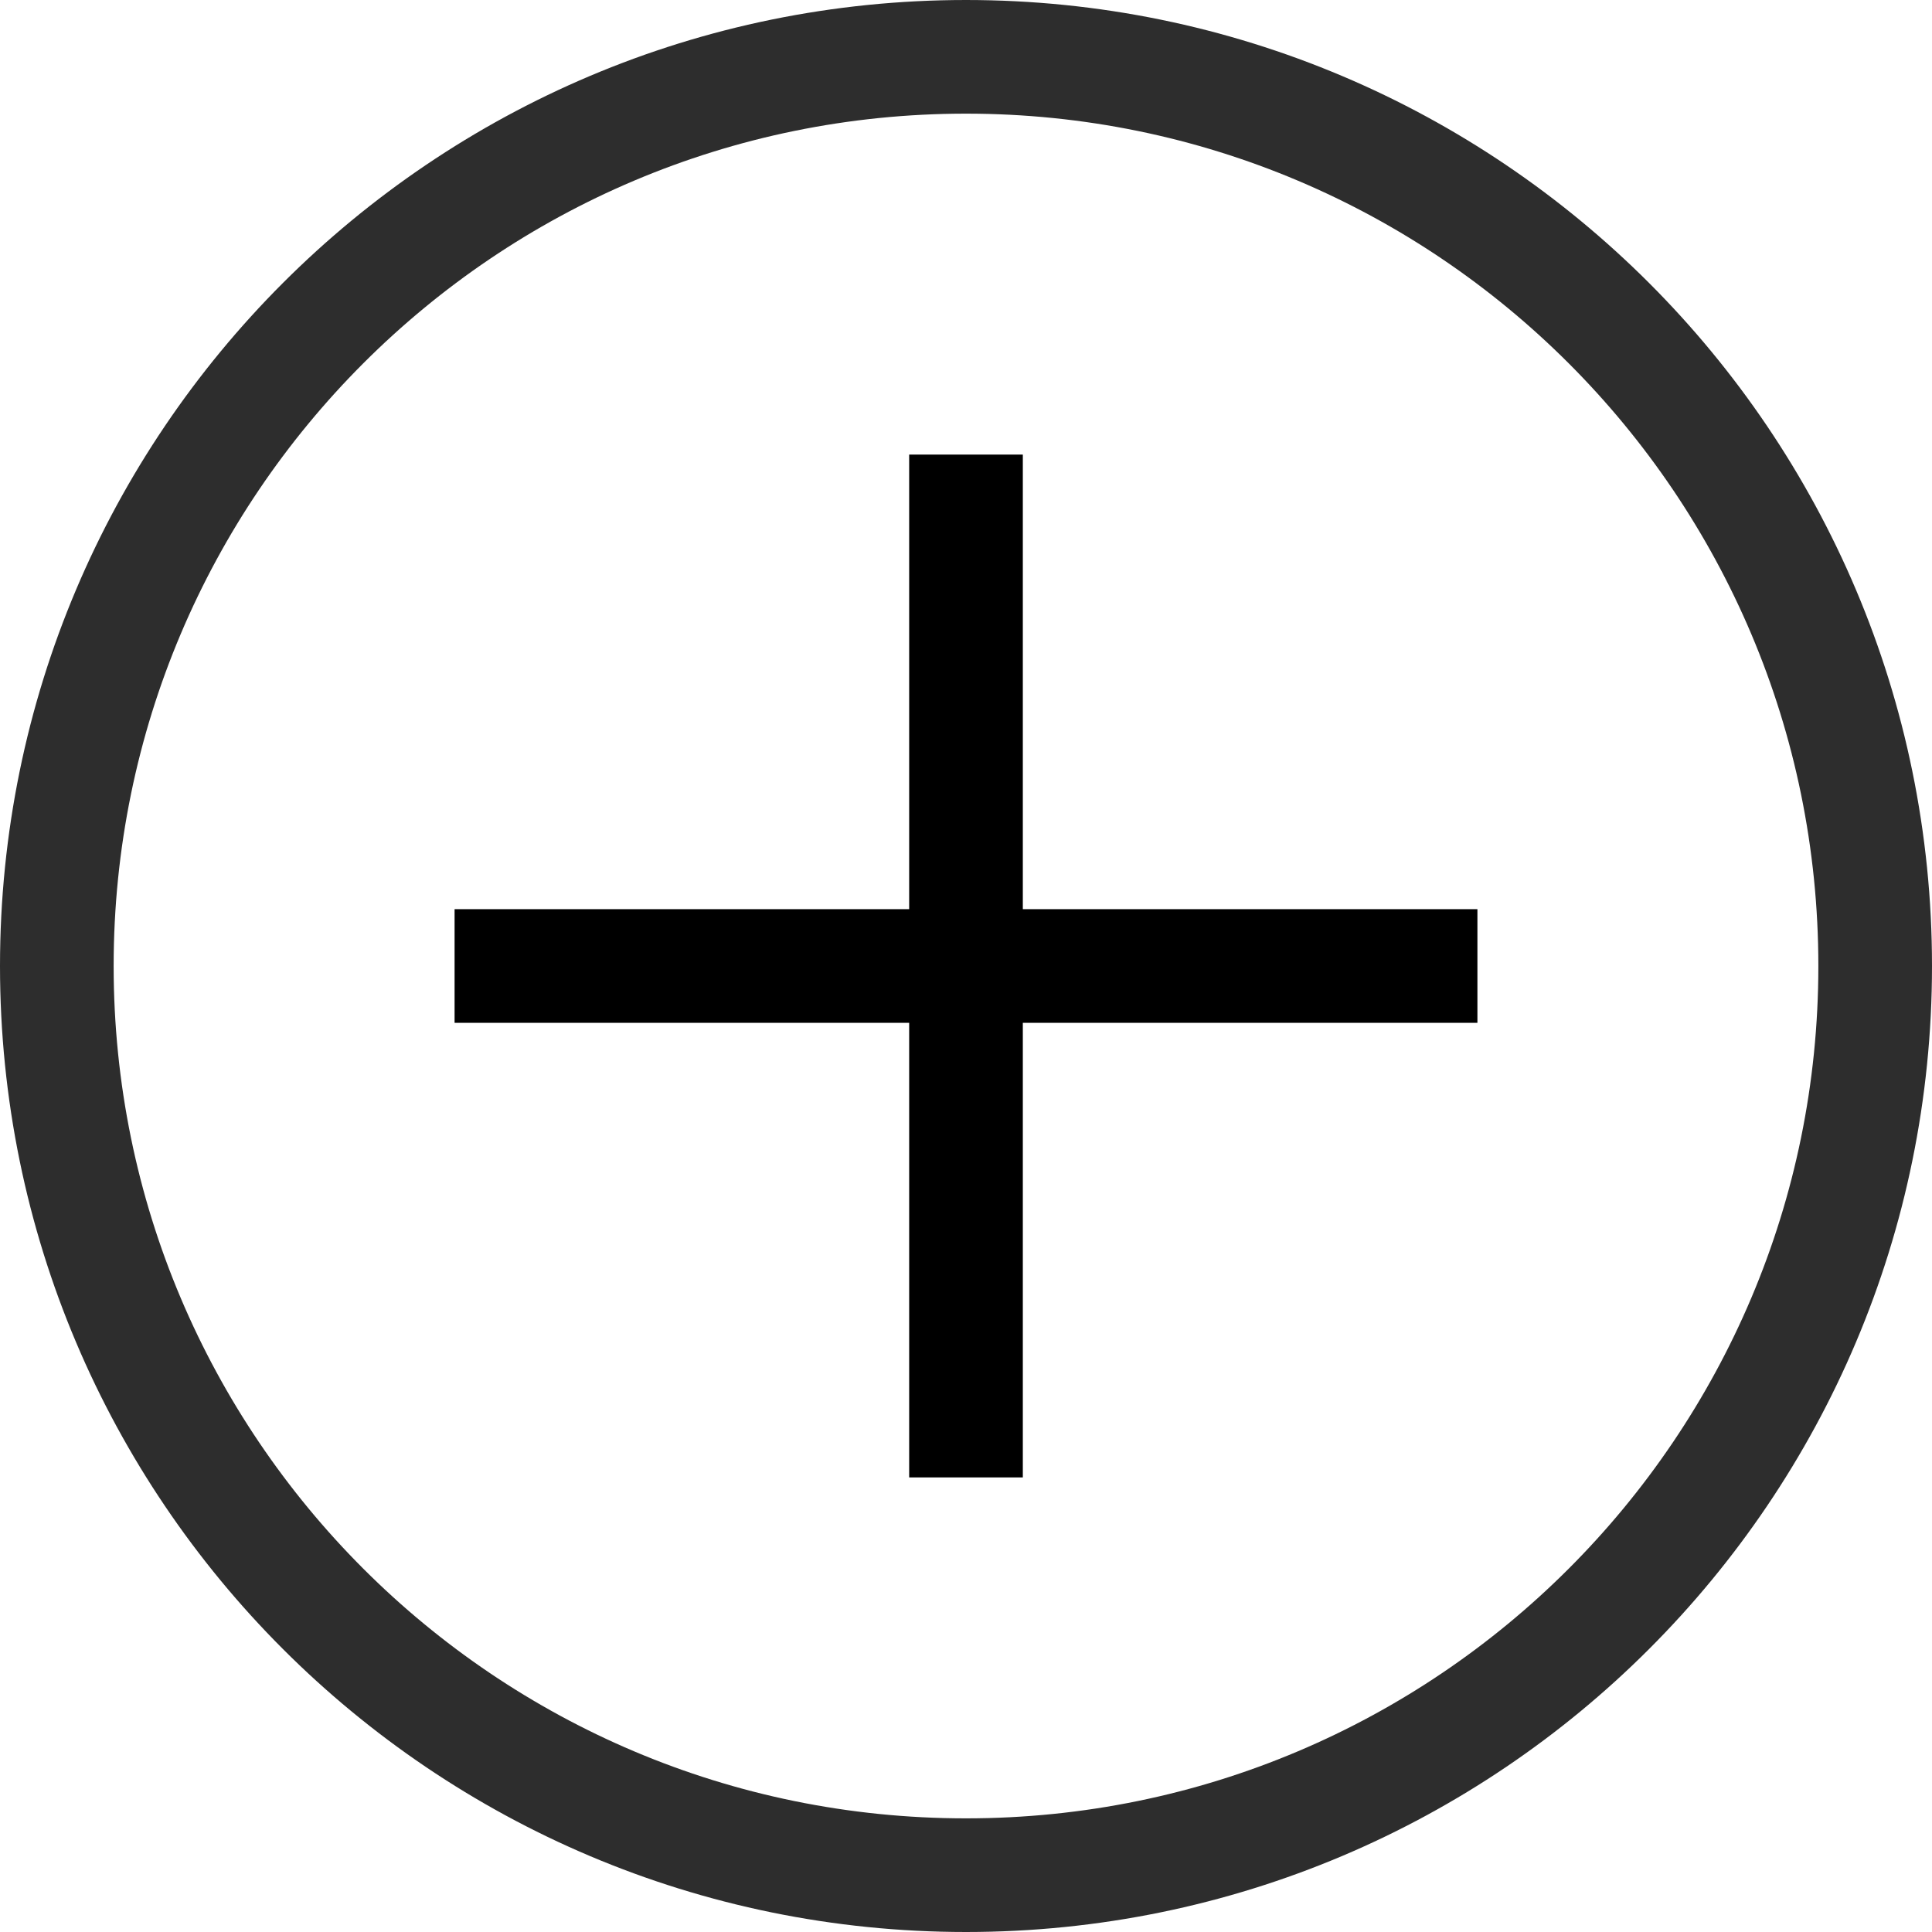
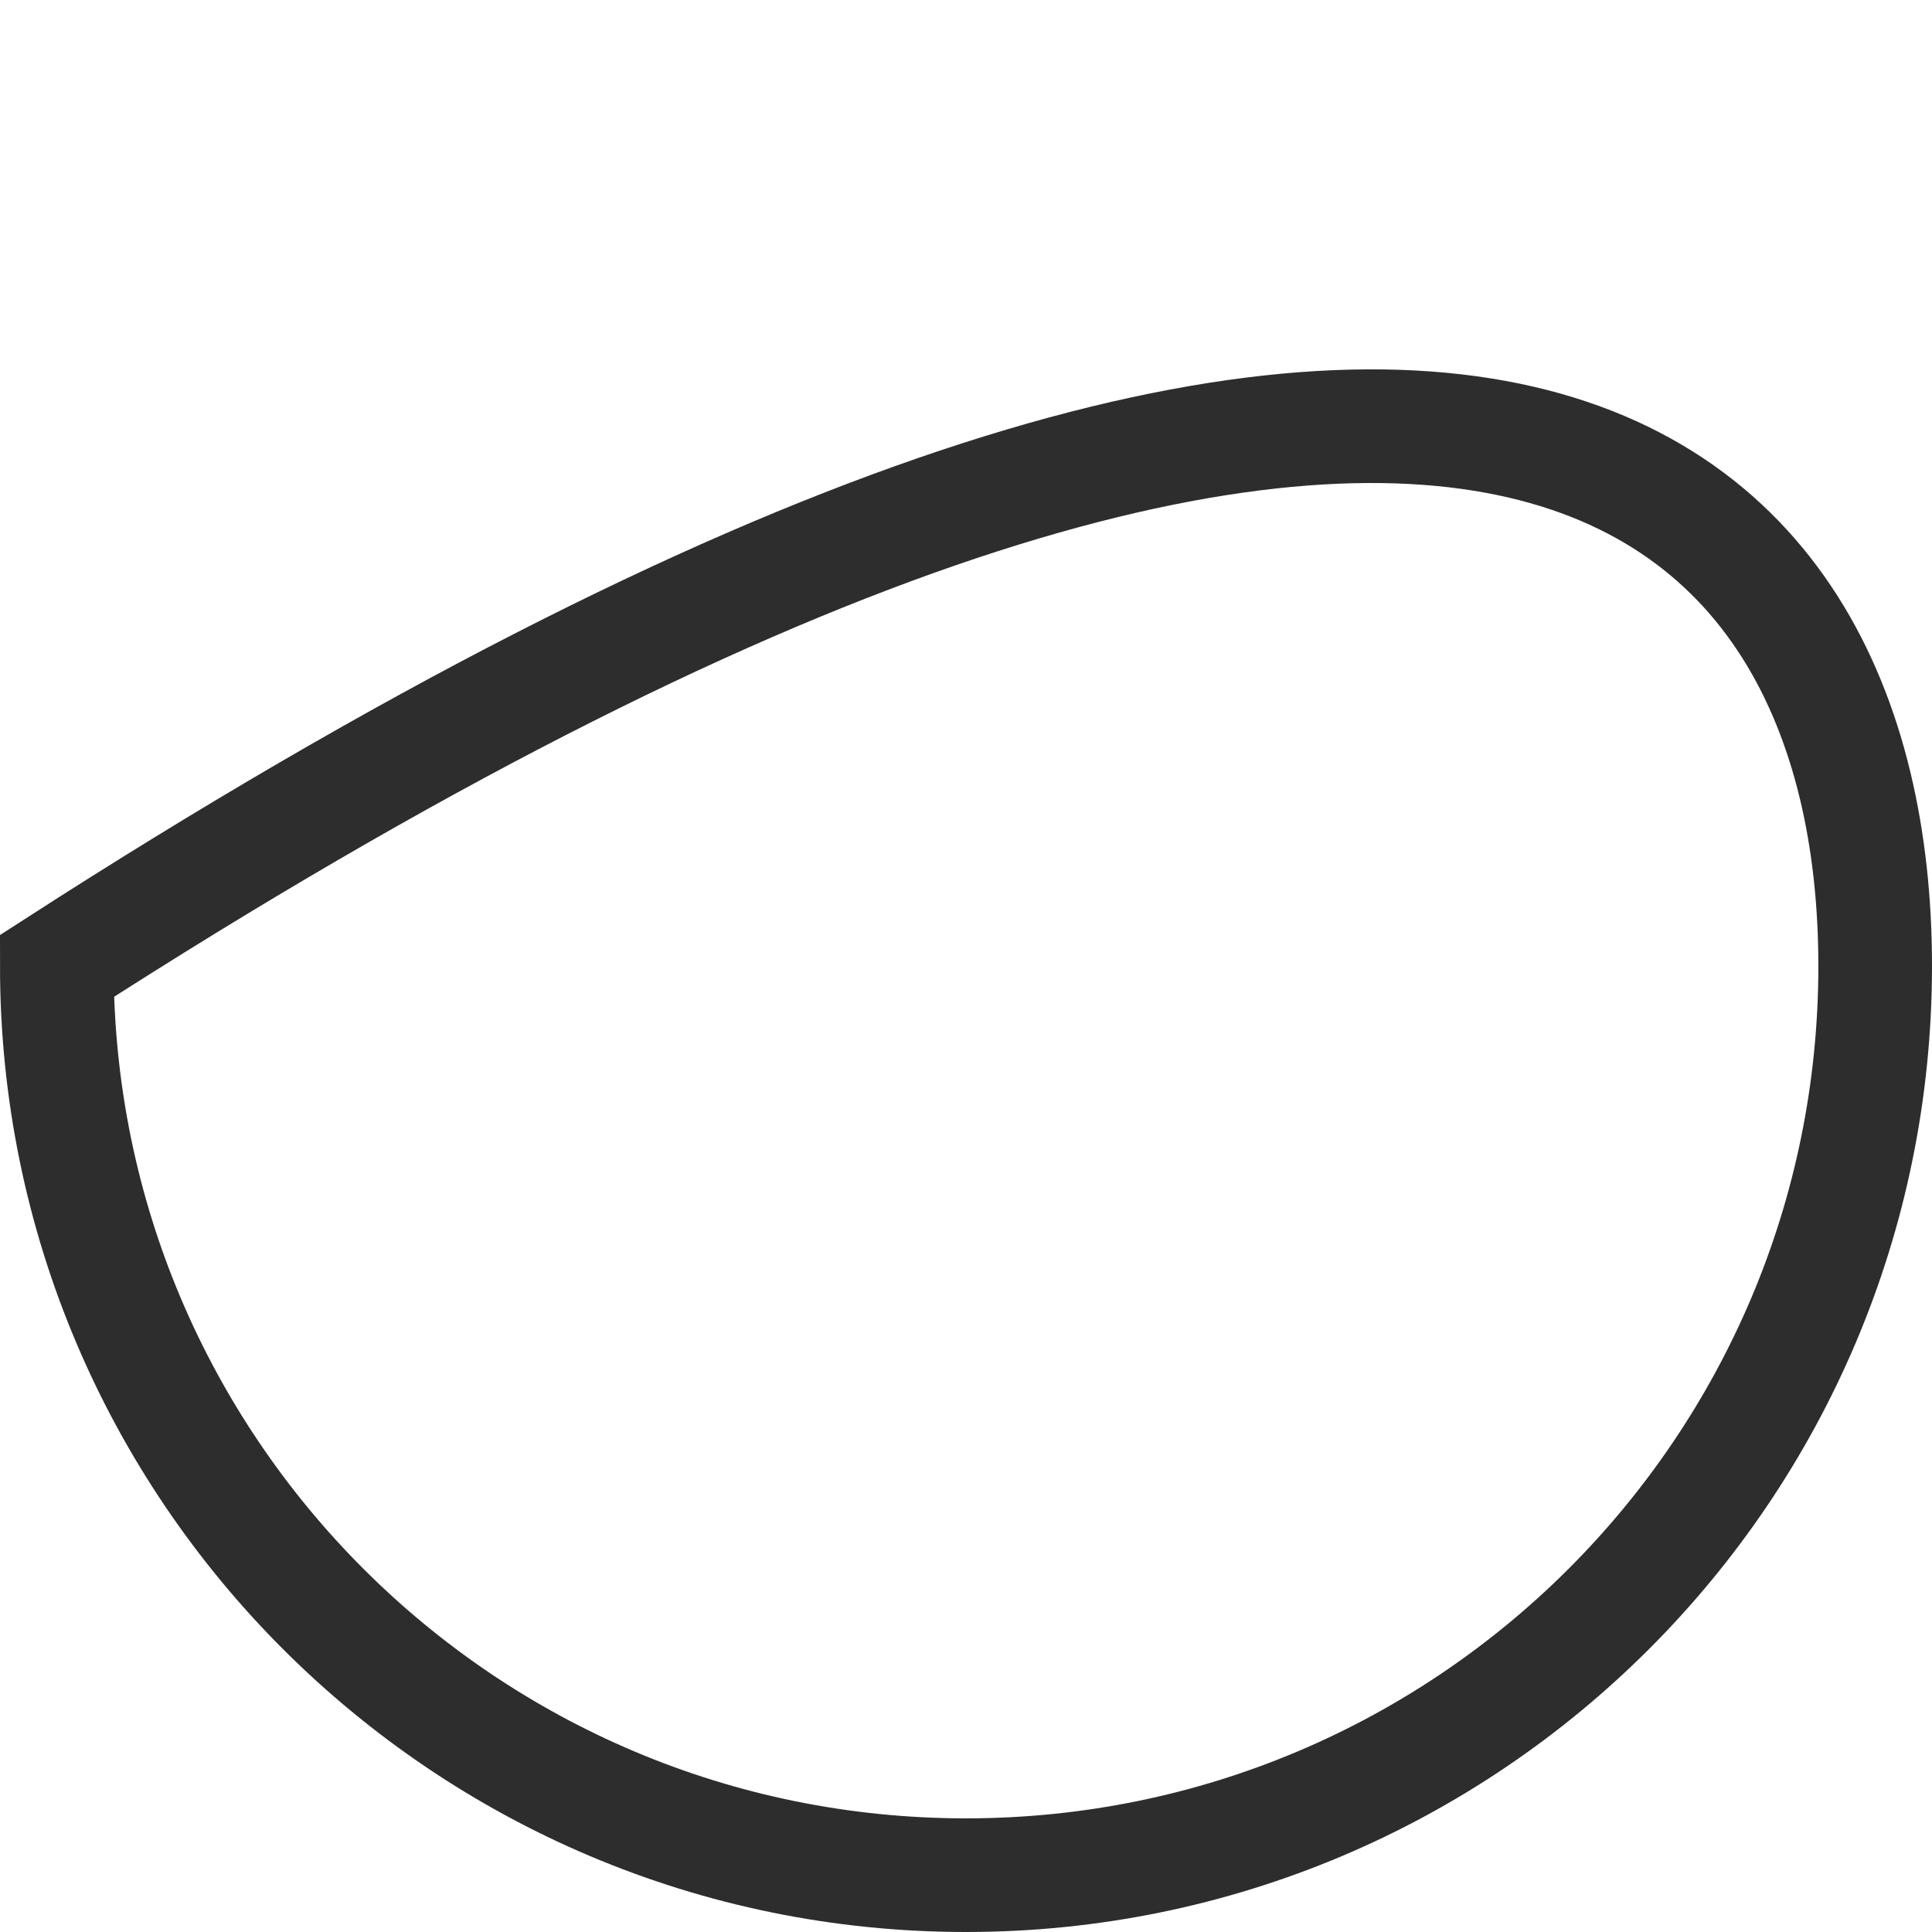
<svg xmlns="http://www.w3.org/2000/svg" width="17" height="17" viewBox="0 0 17 17" fill="none">
-   <path d="M8.5 16.5C4.082 16.5 0.5 12.918 0.5 8.5C0.5 4.082 4.082 0.5 8.5 0.5C12.918 0.5 16.5 4.082 16.5 8.5C16.5 12.918 12.918 16.5 8.5 16.5Z" stroke="#2D2D2D" />
-   <line x1="8.5" y1="4" x2="8.5" y2="13" stroke="black" />
-   <line x1="13" y1="8.5" x2="4" y2="8.5" stroke="black" />
+   <path d="M8.5 16.5C4.082 16.5 0.5 12.918 0.5 8.5C12.918 0.5 16.5 4.082 16.5 8.5C16.5 12.918 12.918 16.5 8.5 16.5Z" stroke="#2D2D2D" />
</svg>